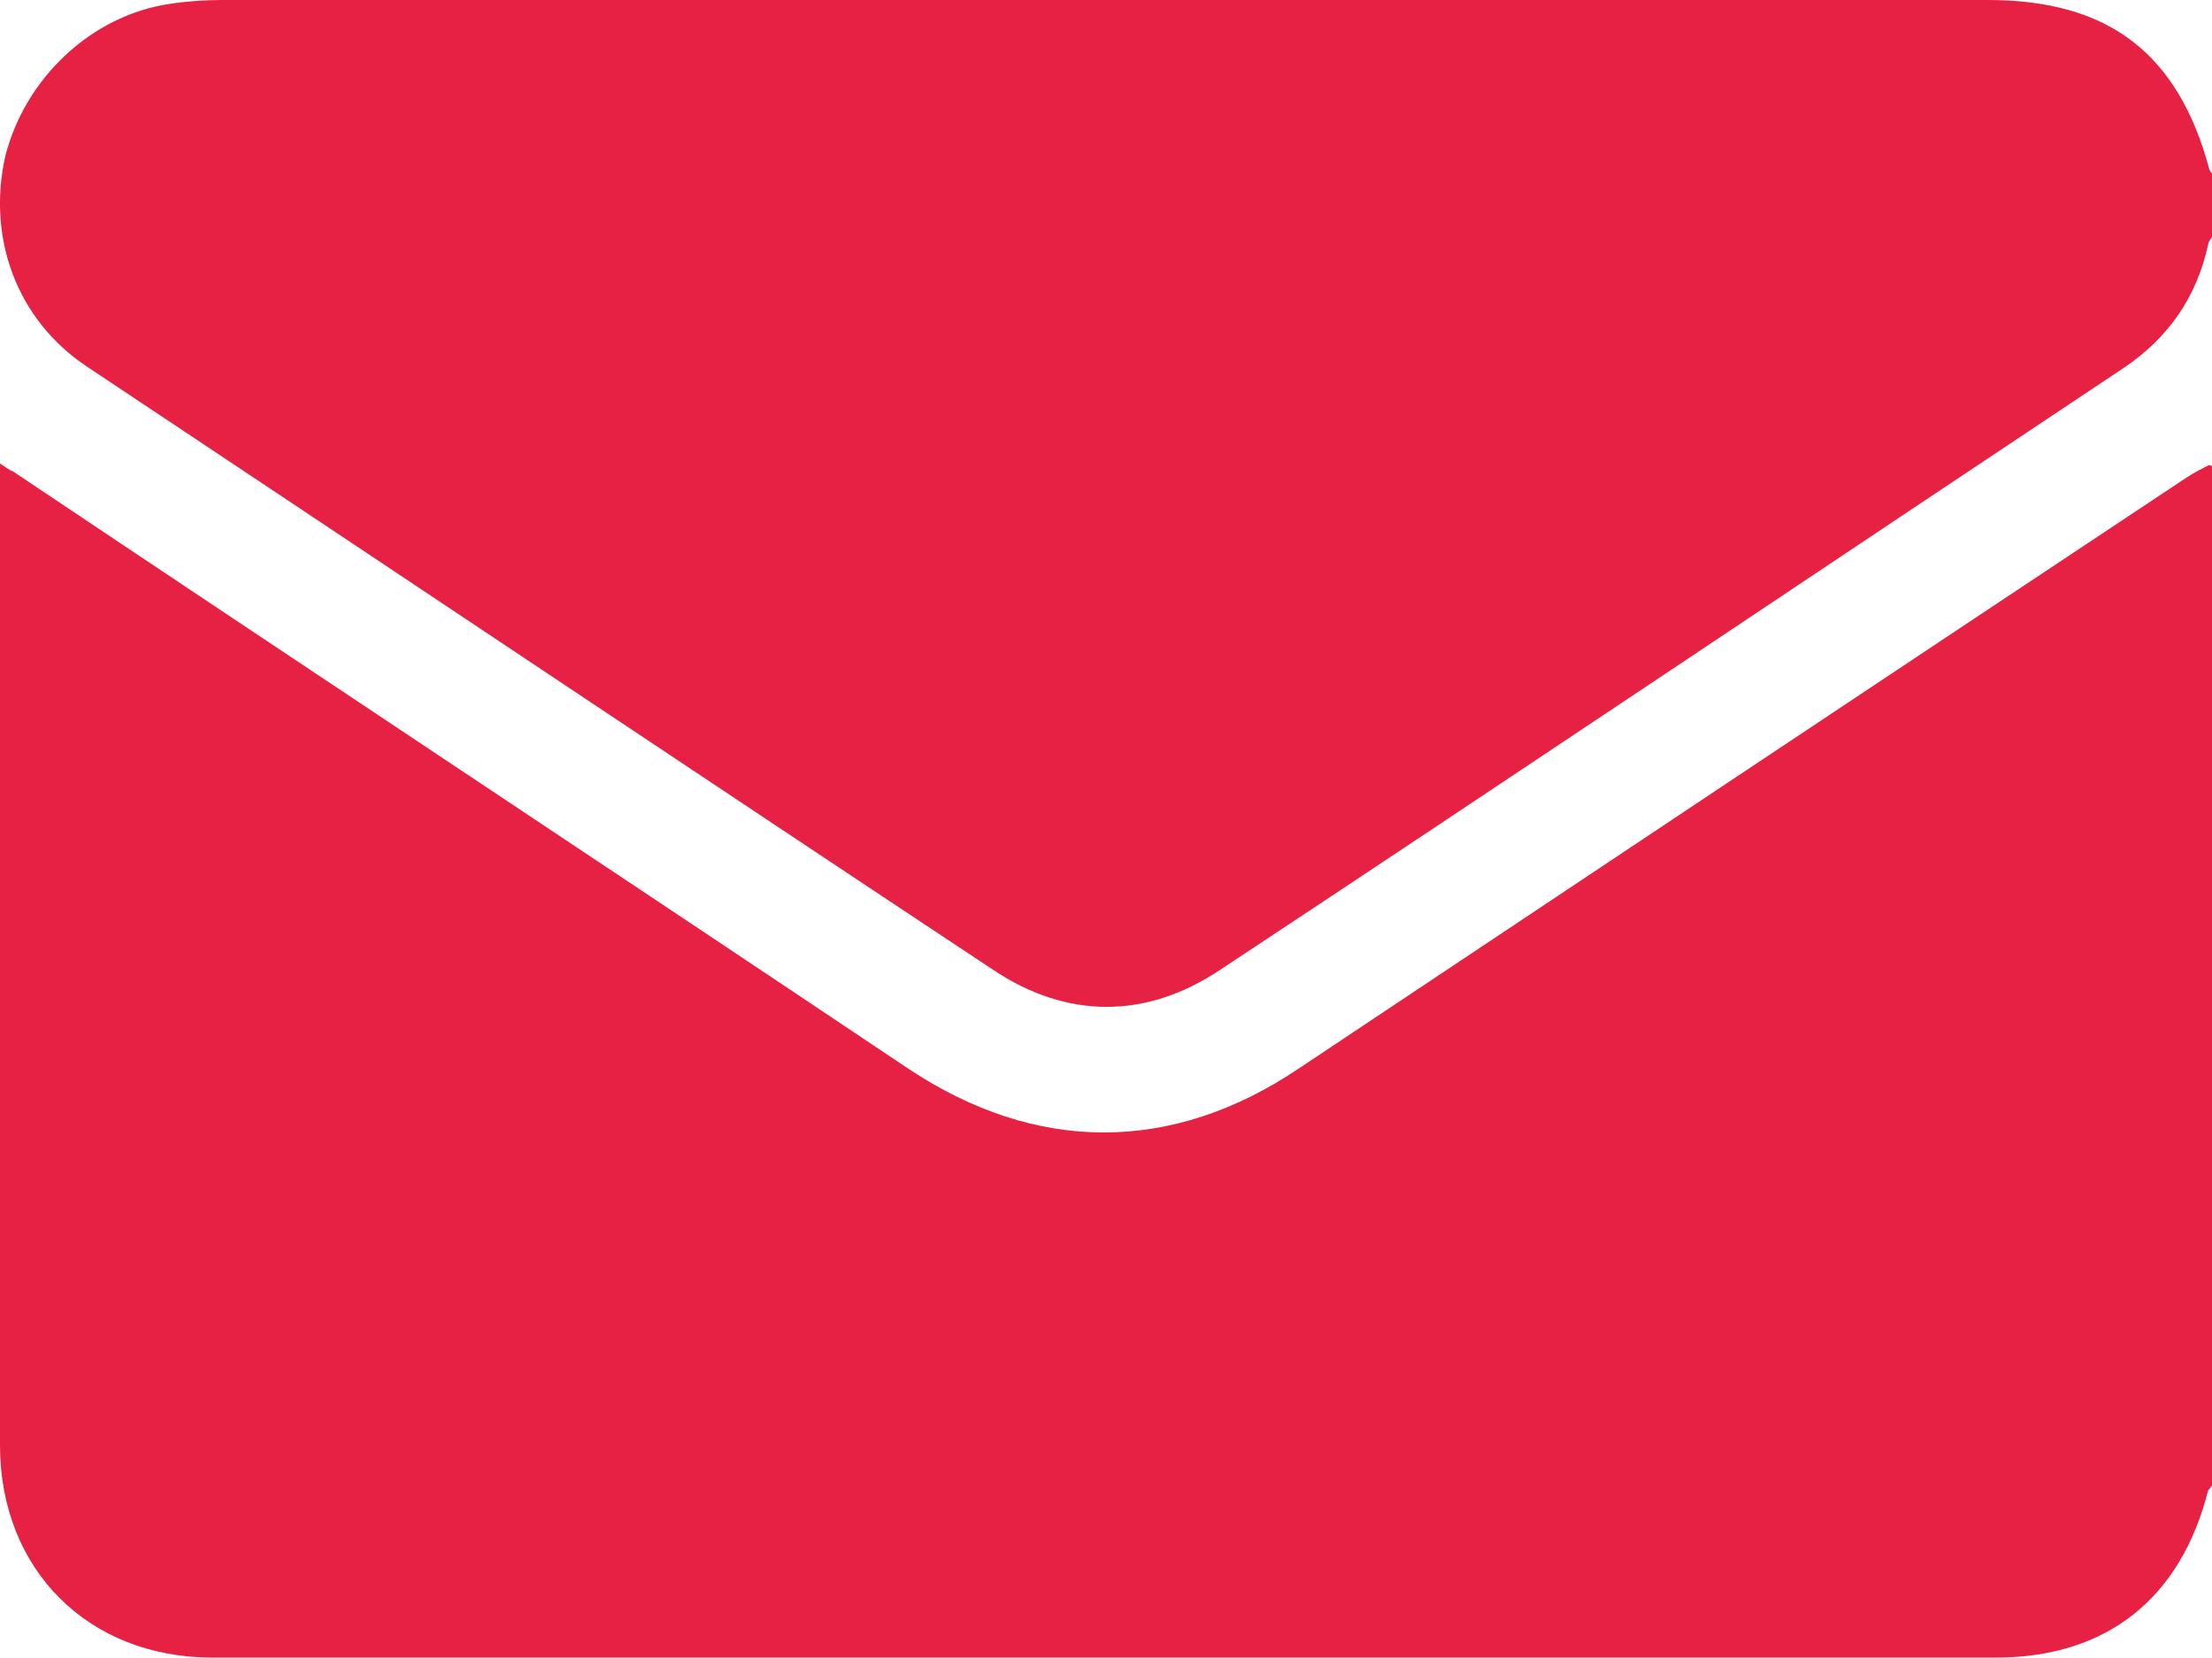
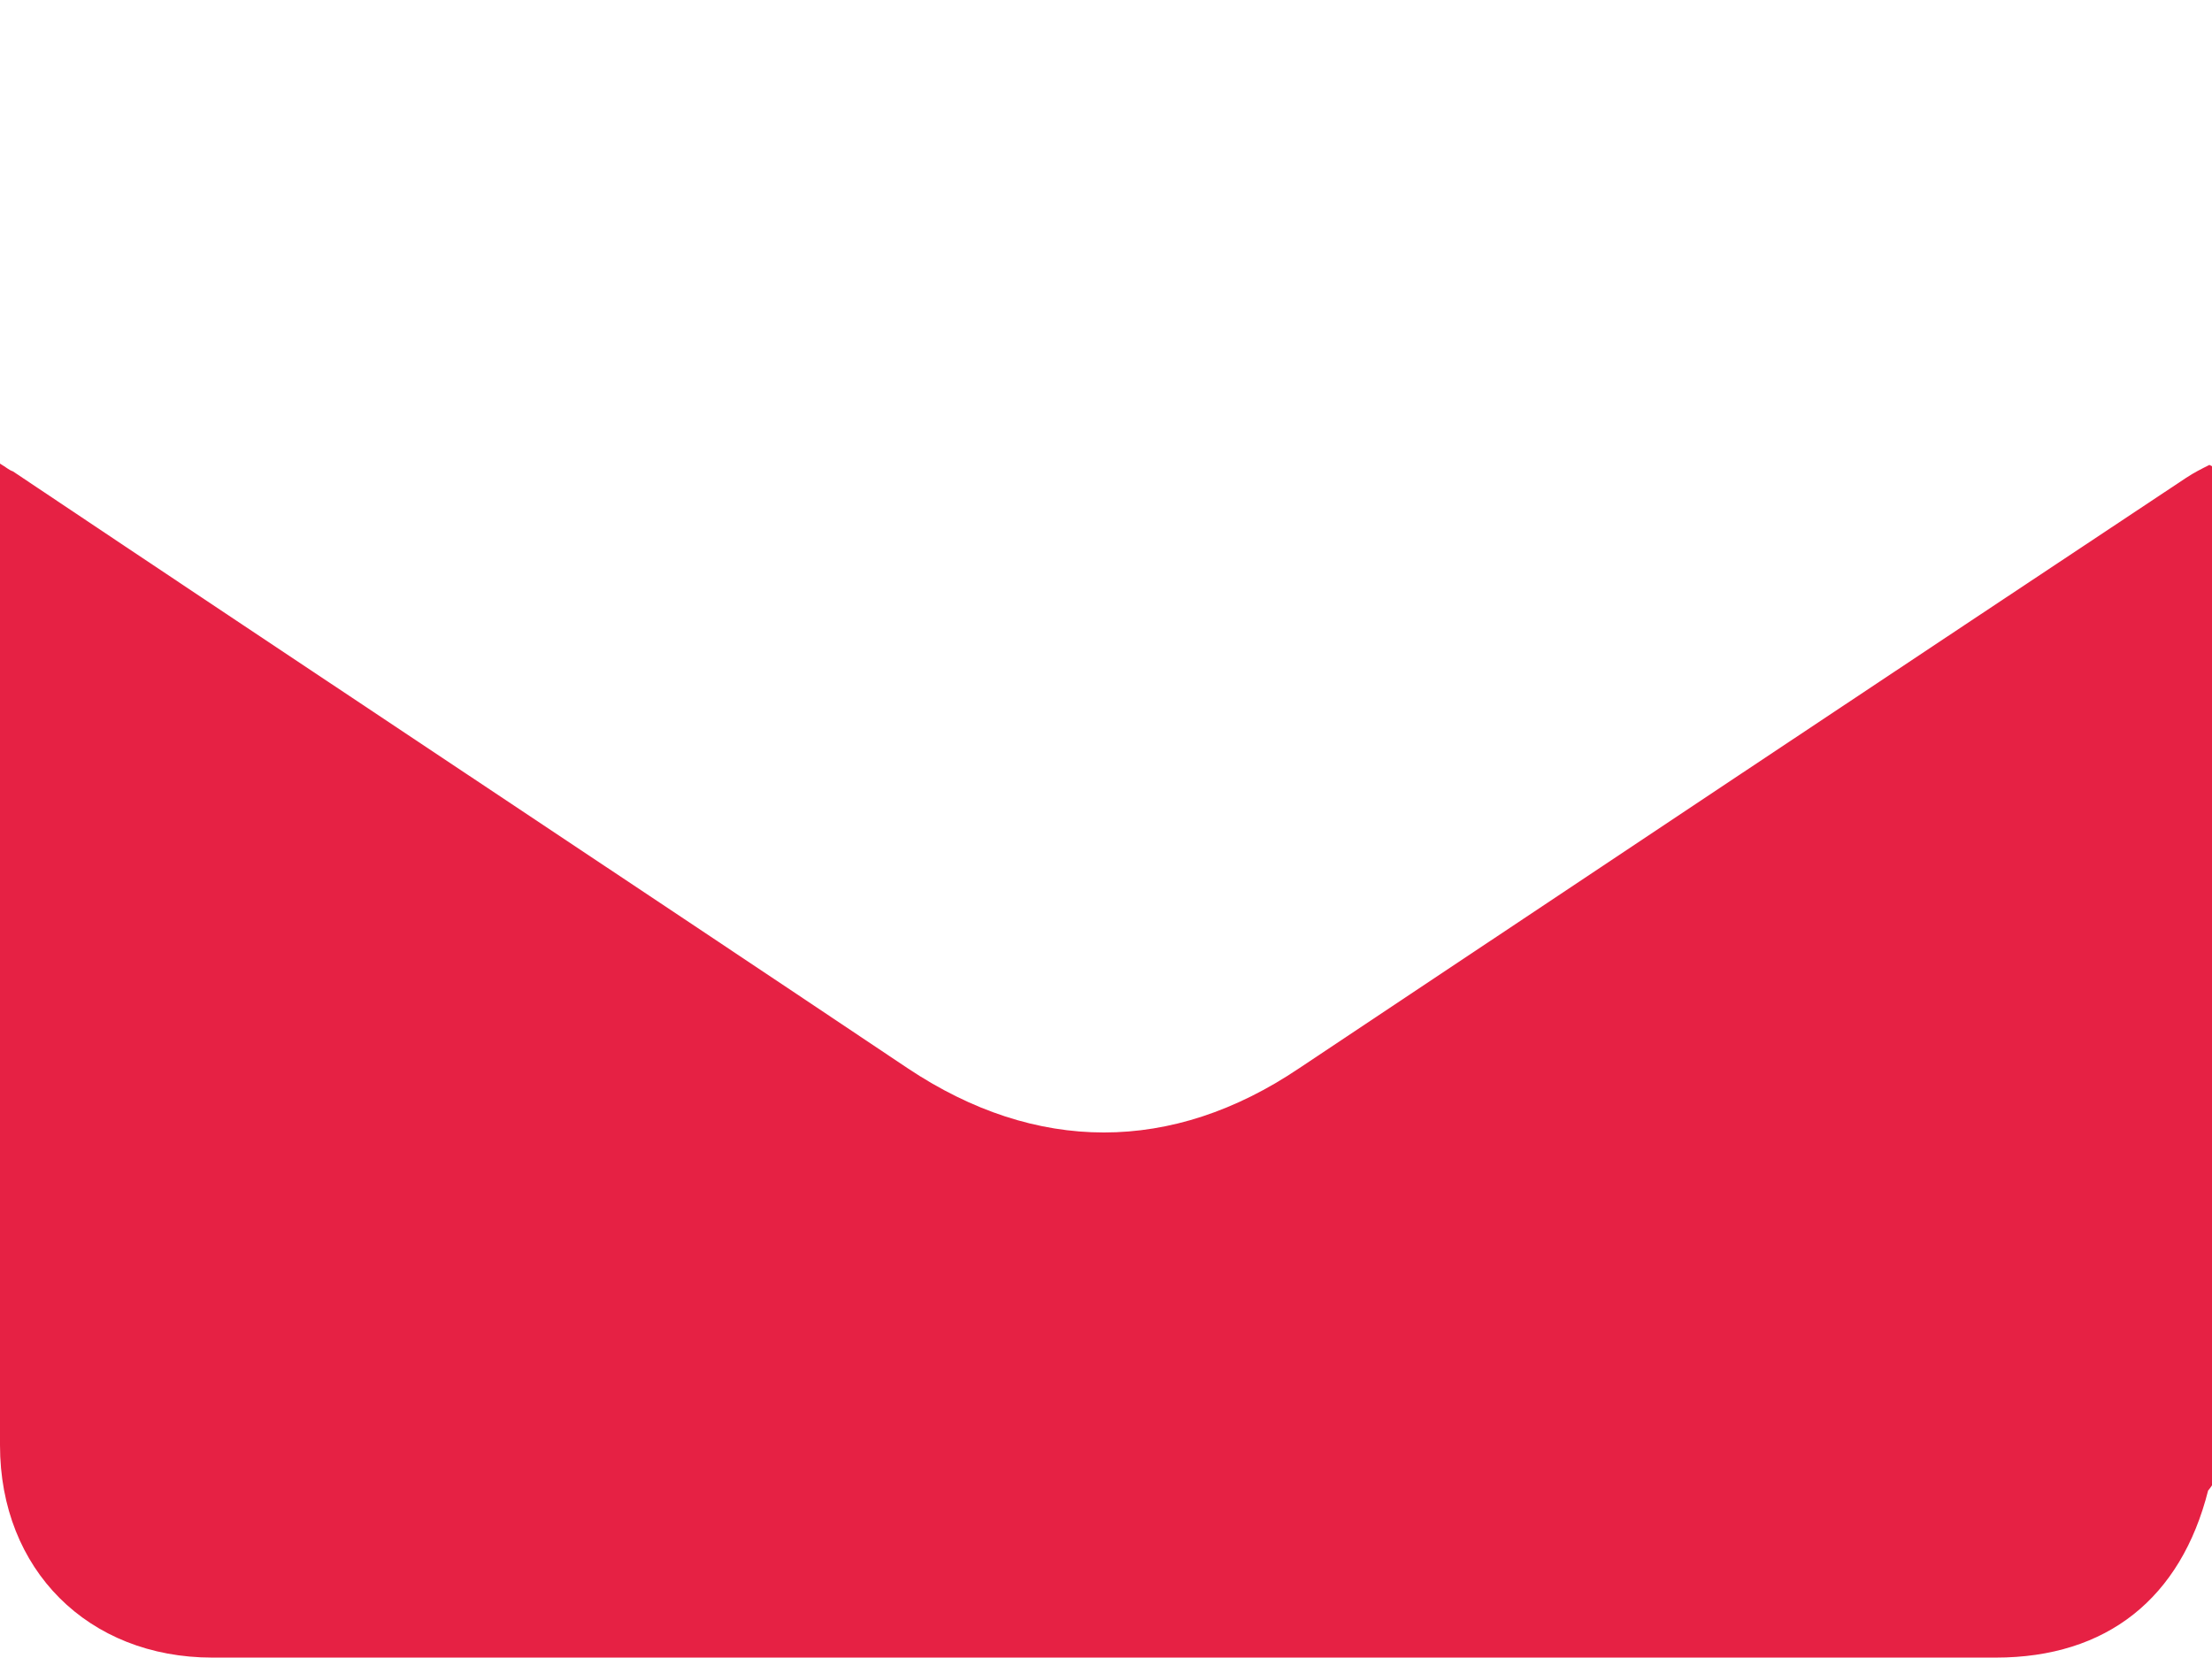
<svg xmlns="http://www.w3.org/2000/svg" id="Livello_2" data-name="Livello 2" viewBox="0 0 17.08 12.8">
  <g id="logo">
    <g>
      <path d="M17.08,3.6v7.87s-.02,.03-.03,.04c-.21,.83-.78,1.29-1.64,1.29-.49,0-.98,0-1.47,0-4.1,0-8.2,0-12.3,0-.96,0-1.64-.68-1.64-1.64,0-2.46,0-4.92,0-7.39,0-.06,0-.12,0-.19,.05,.03,.07,.05,.1,.06,2.3,1.54,4.61,3.07,6.91,4.61,.99,.66,2.04,.66,3.02,0,2.28-1.52,4.56-3.04,6.85-4.56,.06-.04,.12-.07,.18-.1Z" style="fill: #e62144;" />
-       <path d="M17.08,1.83s-.03,.04-.03,.06c-.09,.41-.31,.72-.65,.95-2.33,1.55-4.65,3.11-6.98,4.65-.57,.38-1.18,.38-1.75,0C5.33,5.94,3,4.38,.67,2.83,.13,2.47-.1,1.84,.04,1.21,.19,.61,.7,.12,1.31,.03,1.44,.01,1.58,0,1.71,0,6.25,0,10.8,0,15.35,0c.93,0,1.47,.41,1.71,1.31,0,0,.01,.02,.02,.03v.5Z" style="fill: #e62144;" />
    </g>
  </g>
</svg>